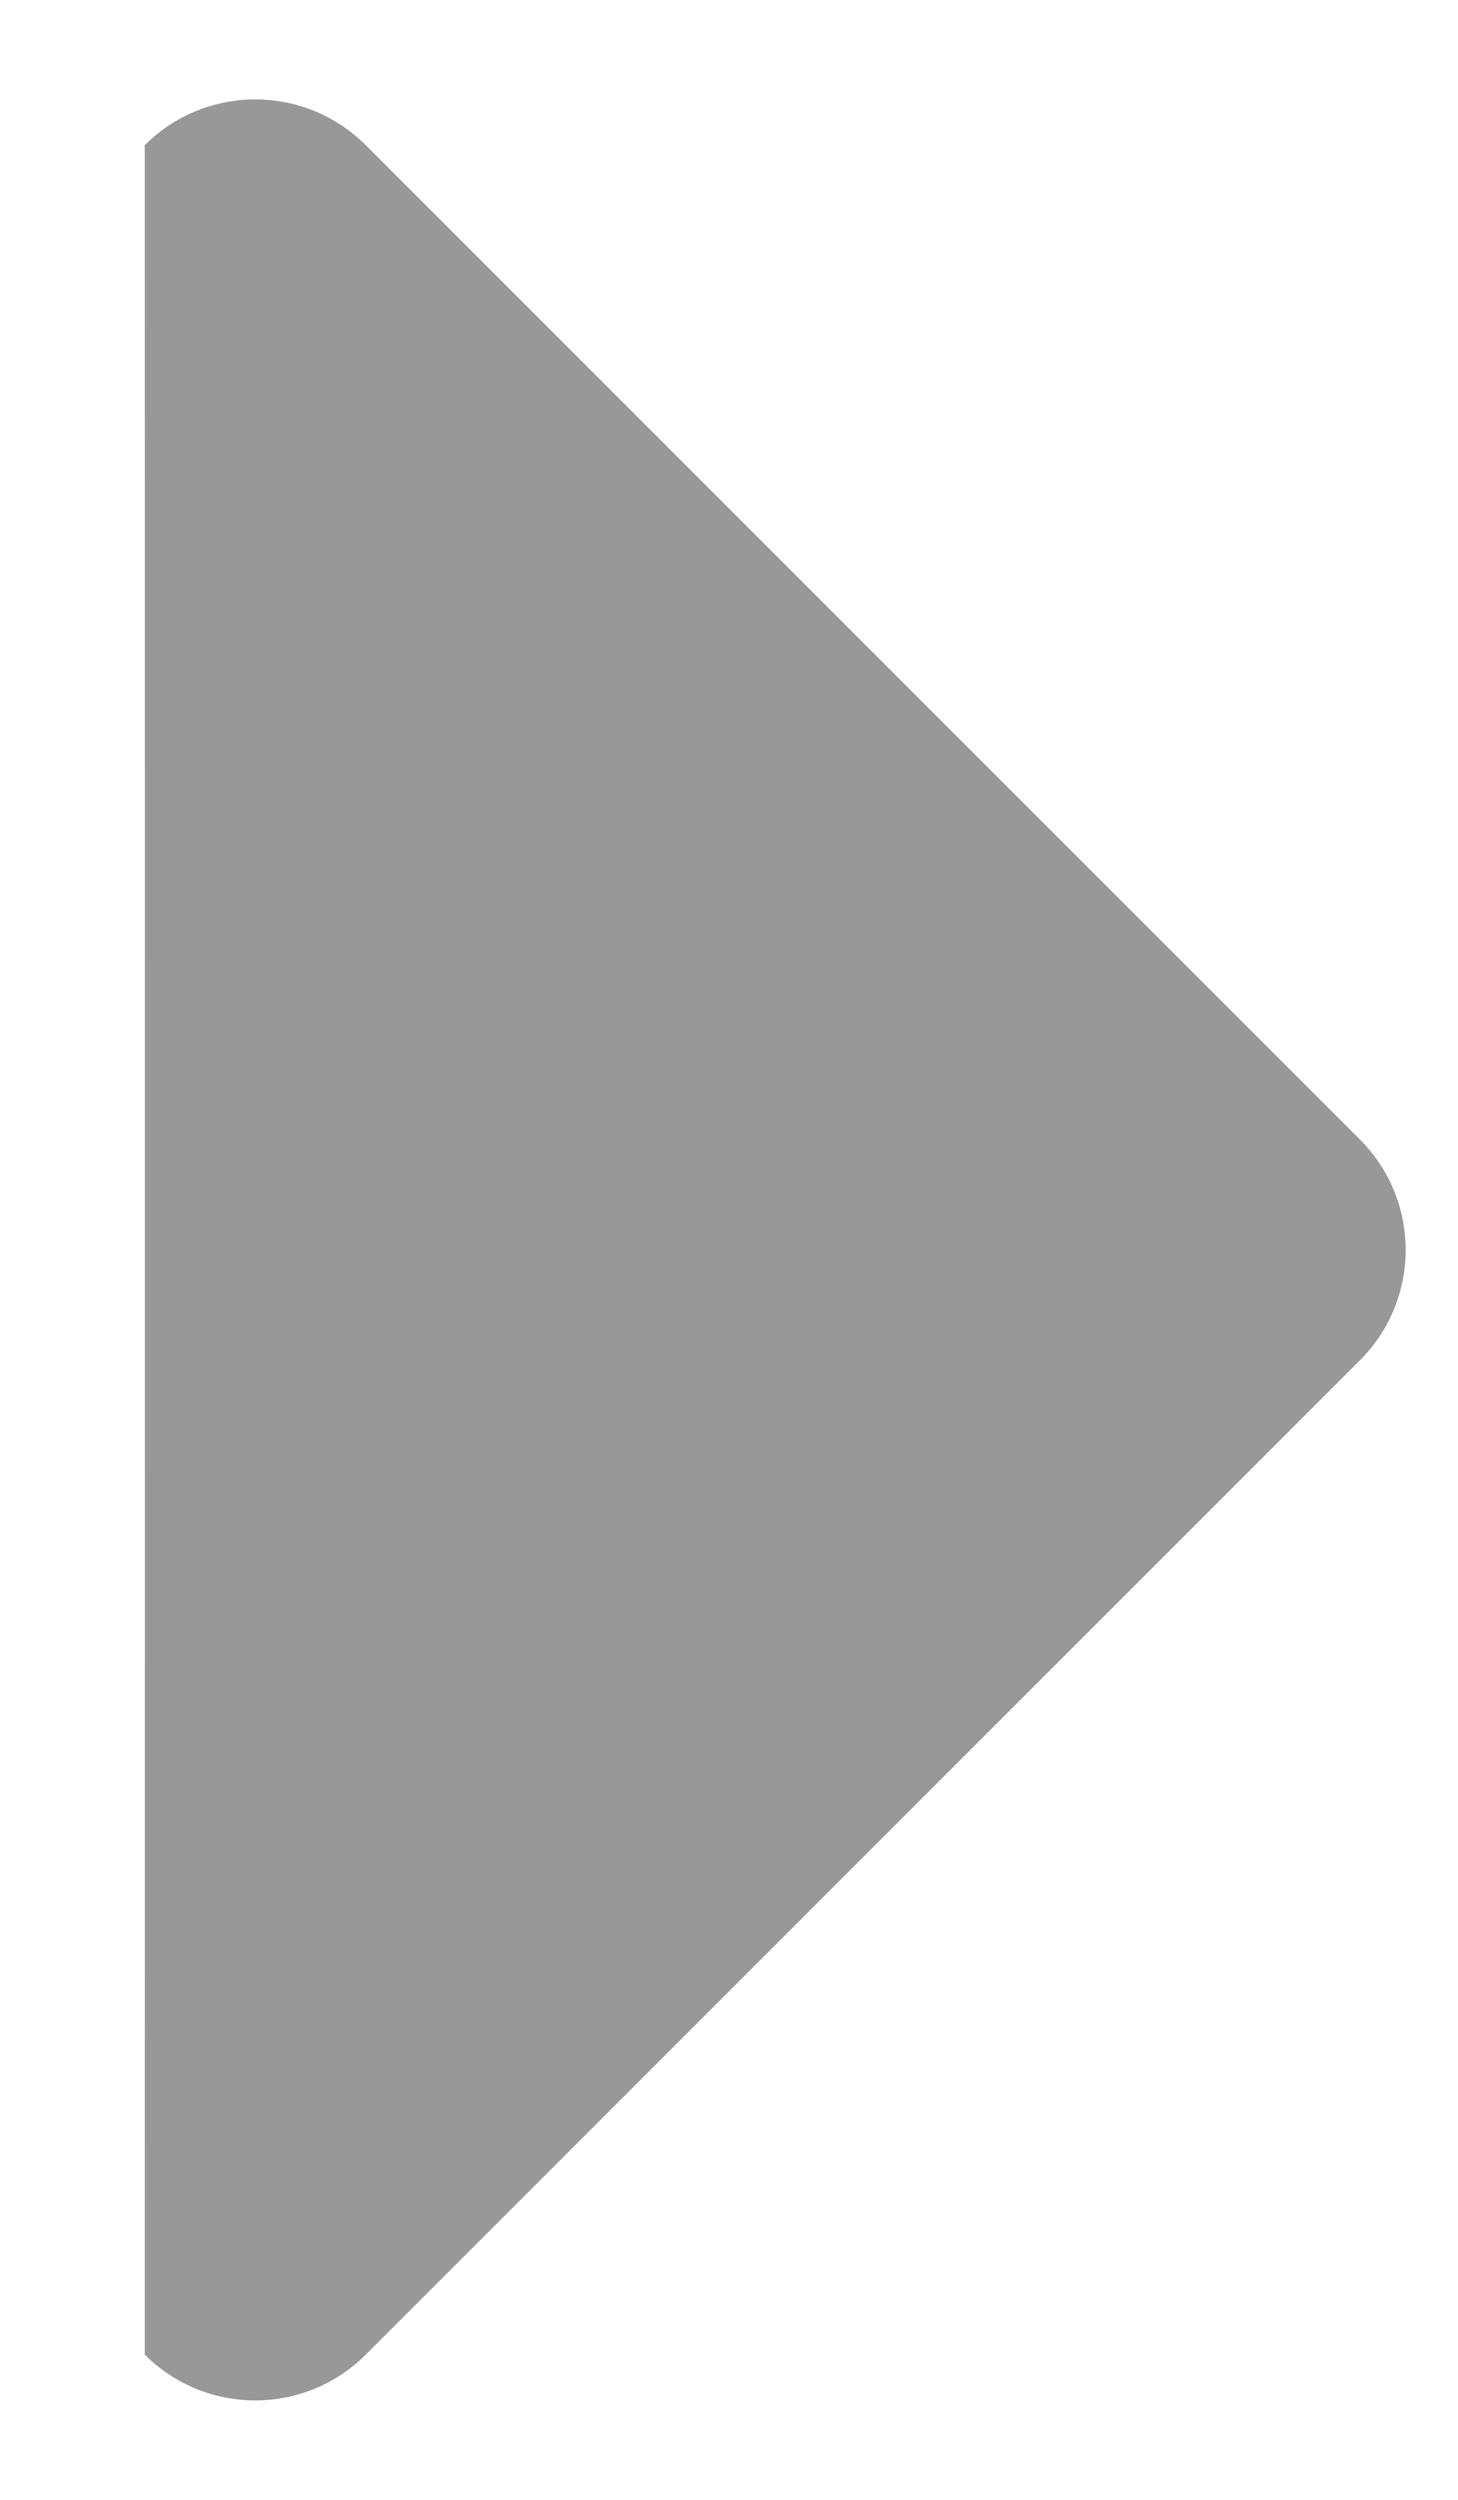
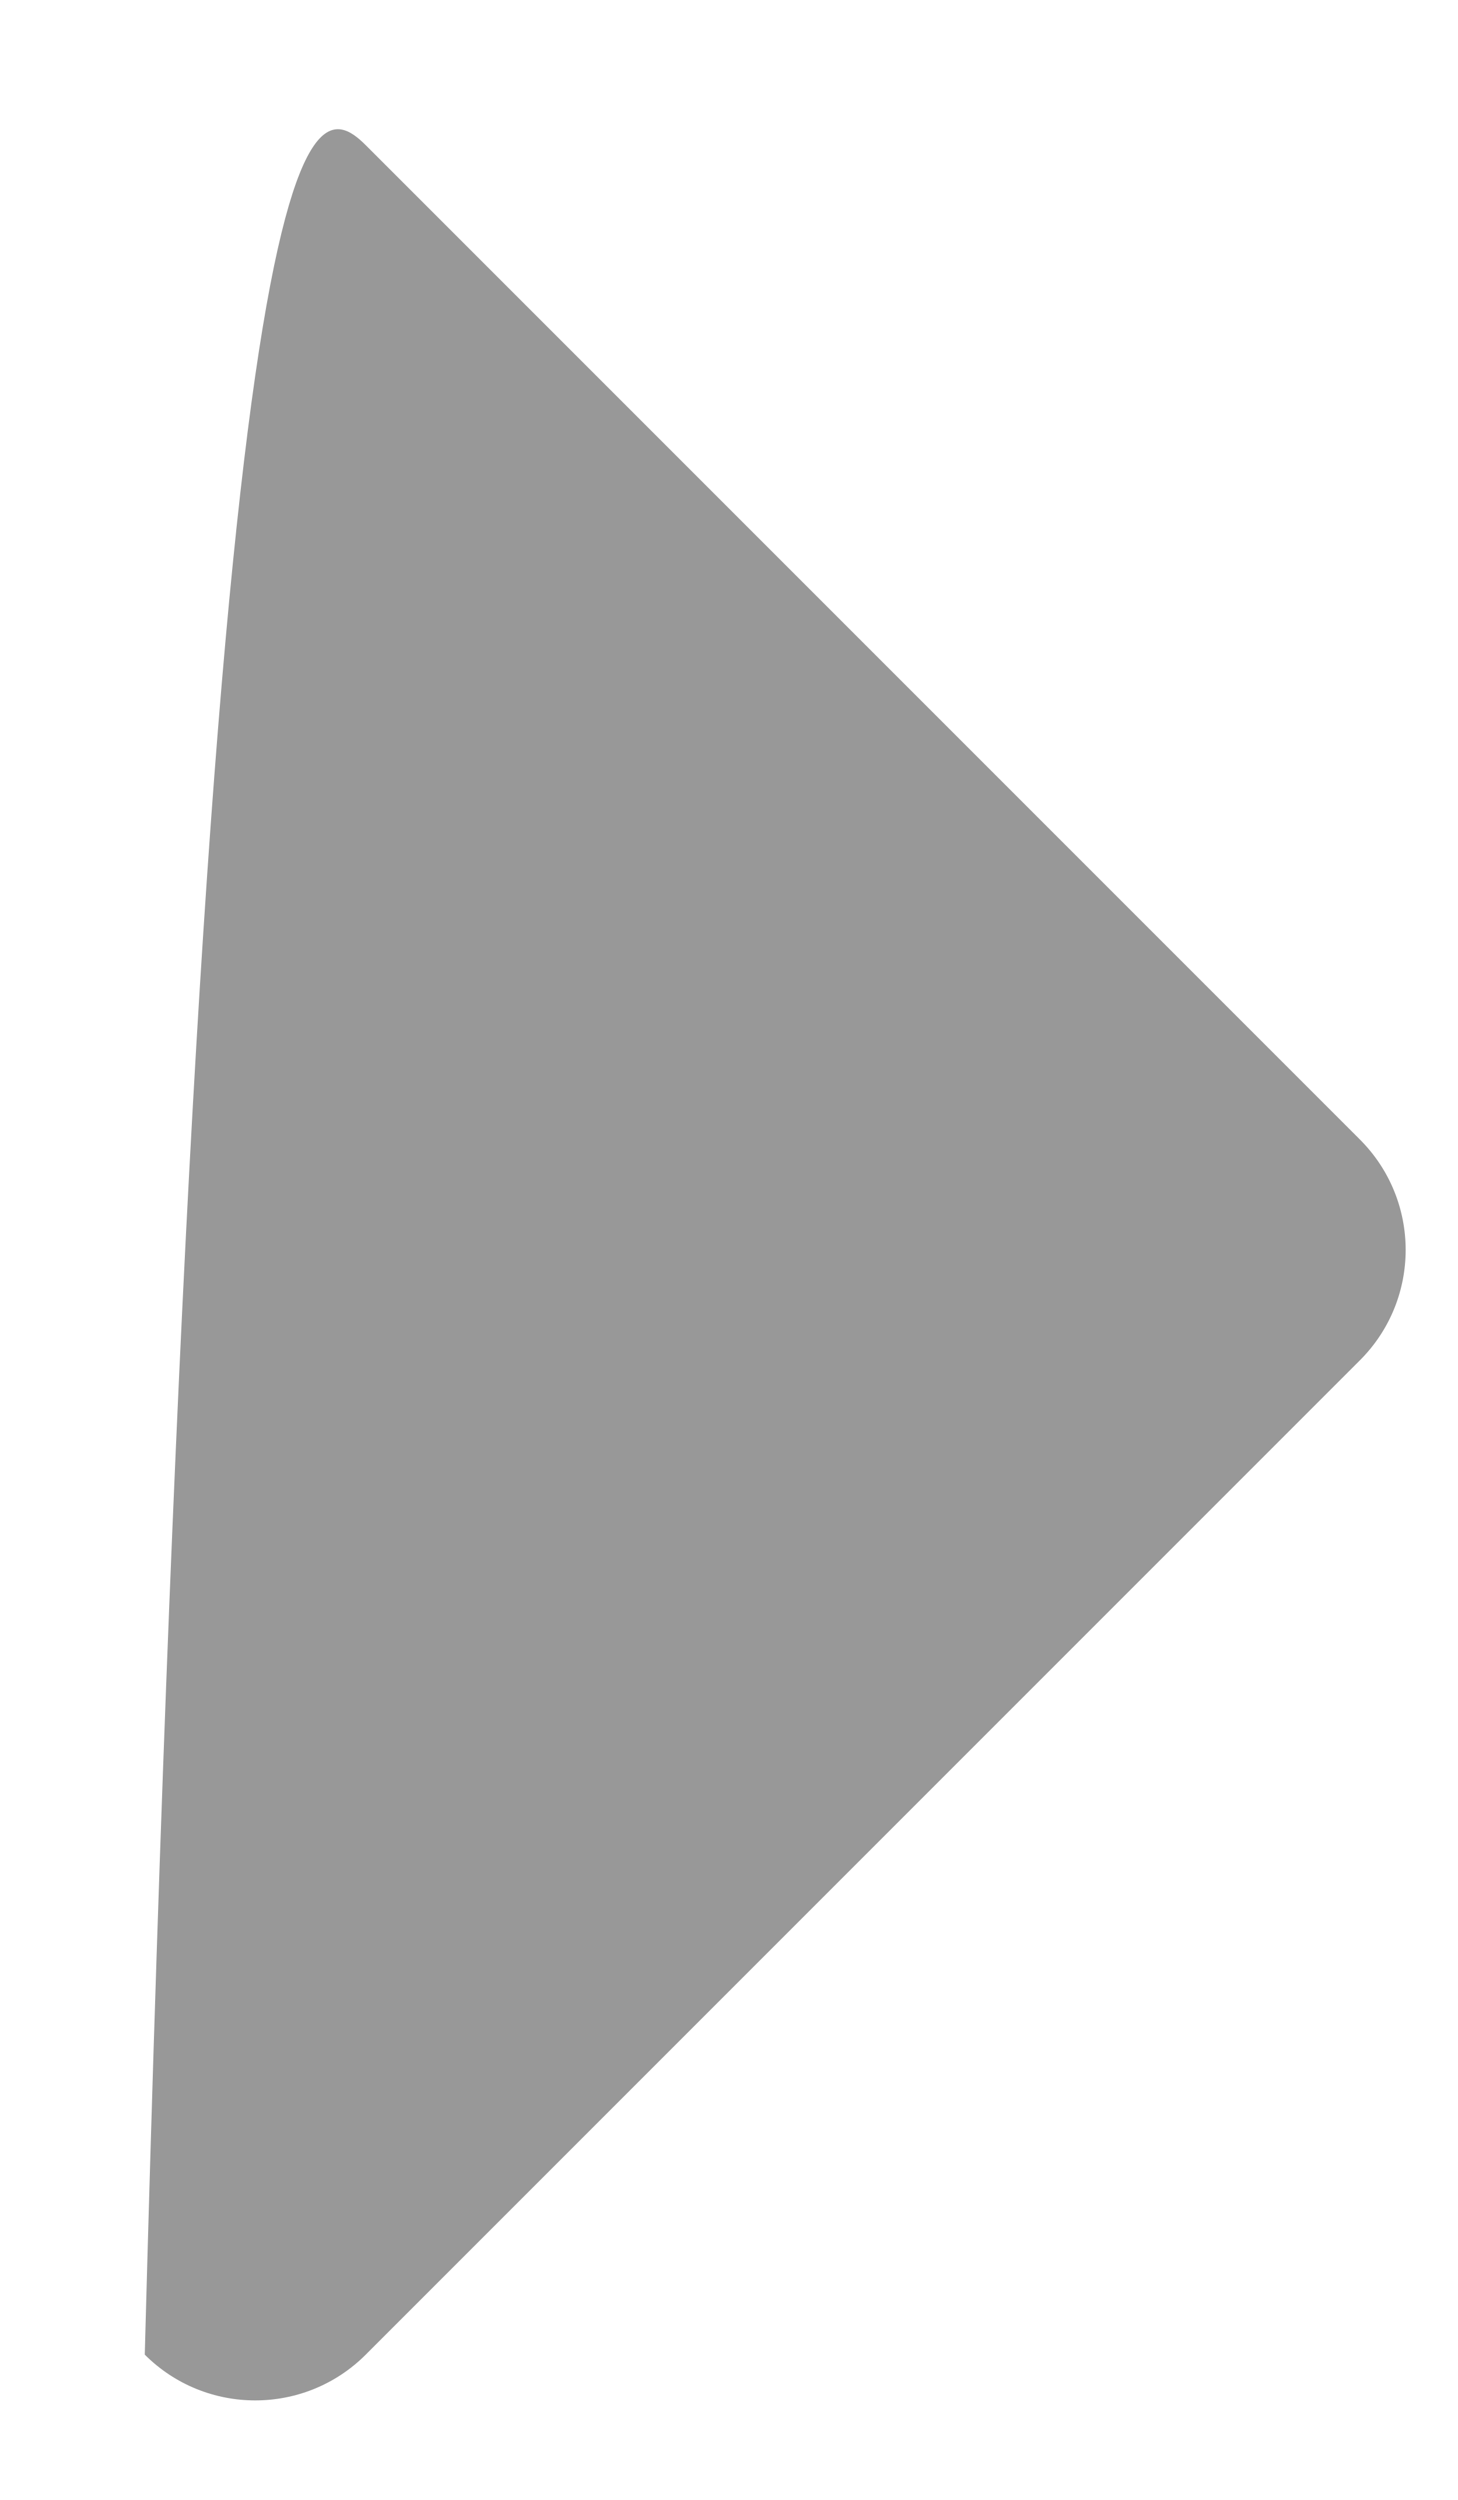
<svg xmlns="http://www.w3.org/2000/svg" width="7" height="12" viewBox="0 0 7 12" fill="none">
-   <path fill-rule="evenodd" clip-rule="evenodd" d="M1.756 0.697L6.529 5.47C6.822 5.763 6.822 6.237 6.529 6.53L1.756 11.303C1.463 11.596 0.988 11.596 0.695 11.303C0.696 9.5 0.696 2 0.695 0.697C0.988 0.404 1.463 0.404 1.756 0.697Z" fill="#989898" />
+   <path fill-rule="evenodd" clip-rule="evenodd" d="M1.756 0.697L6.529 5.47C6.822 5.763 6.822 6.237 6.529 6.53L1.756 11.303C1.463 11.596 0.988 11.596 0.695 11.303C0.988 0.404 1.463 0.404 1.756 0.697Z" fill="#989898" />
</svg>